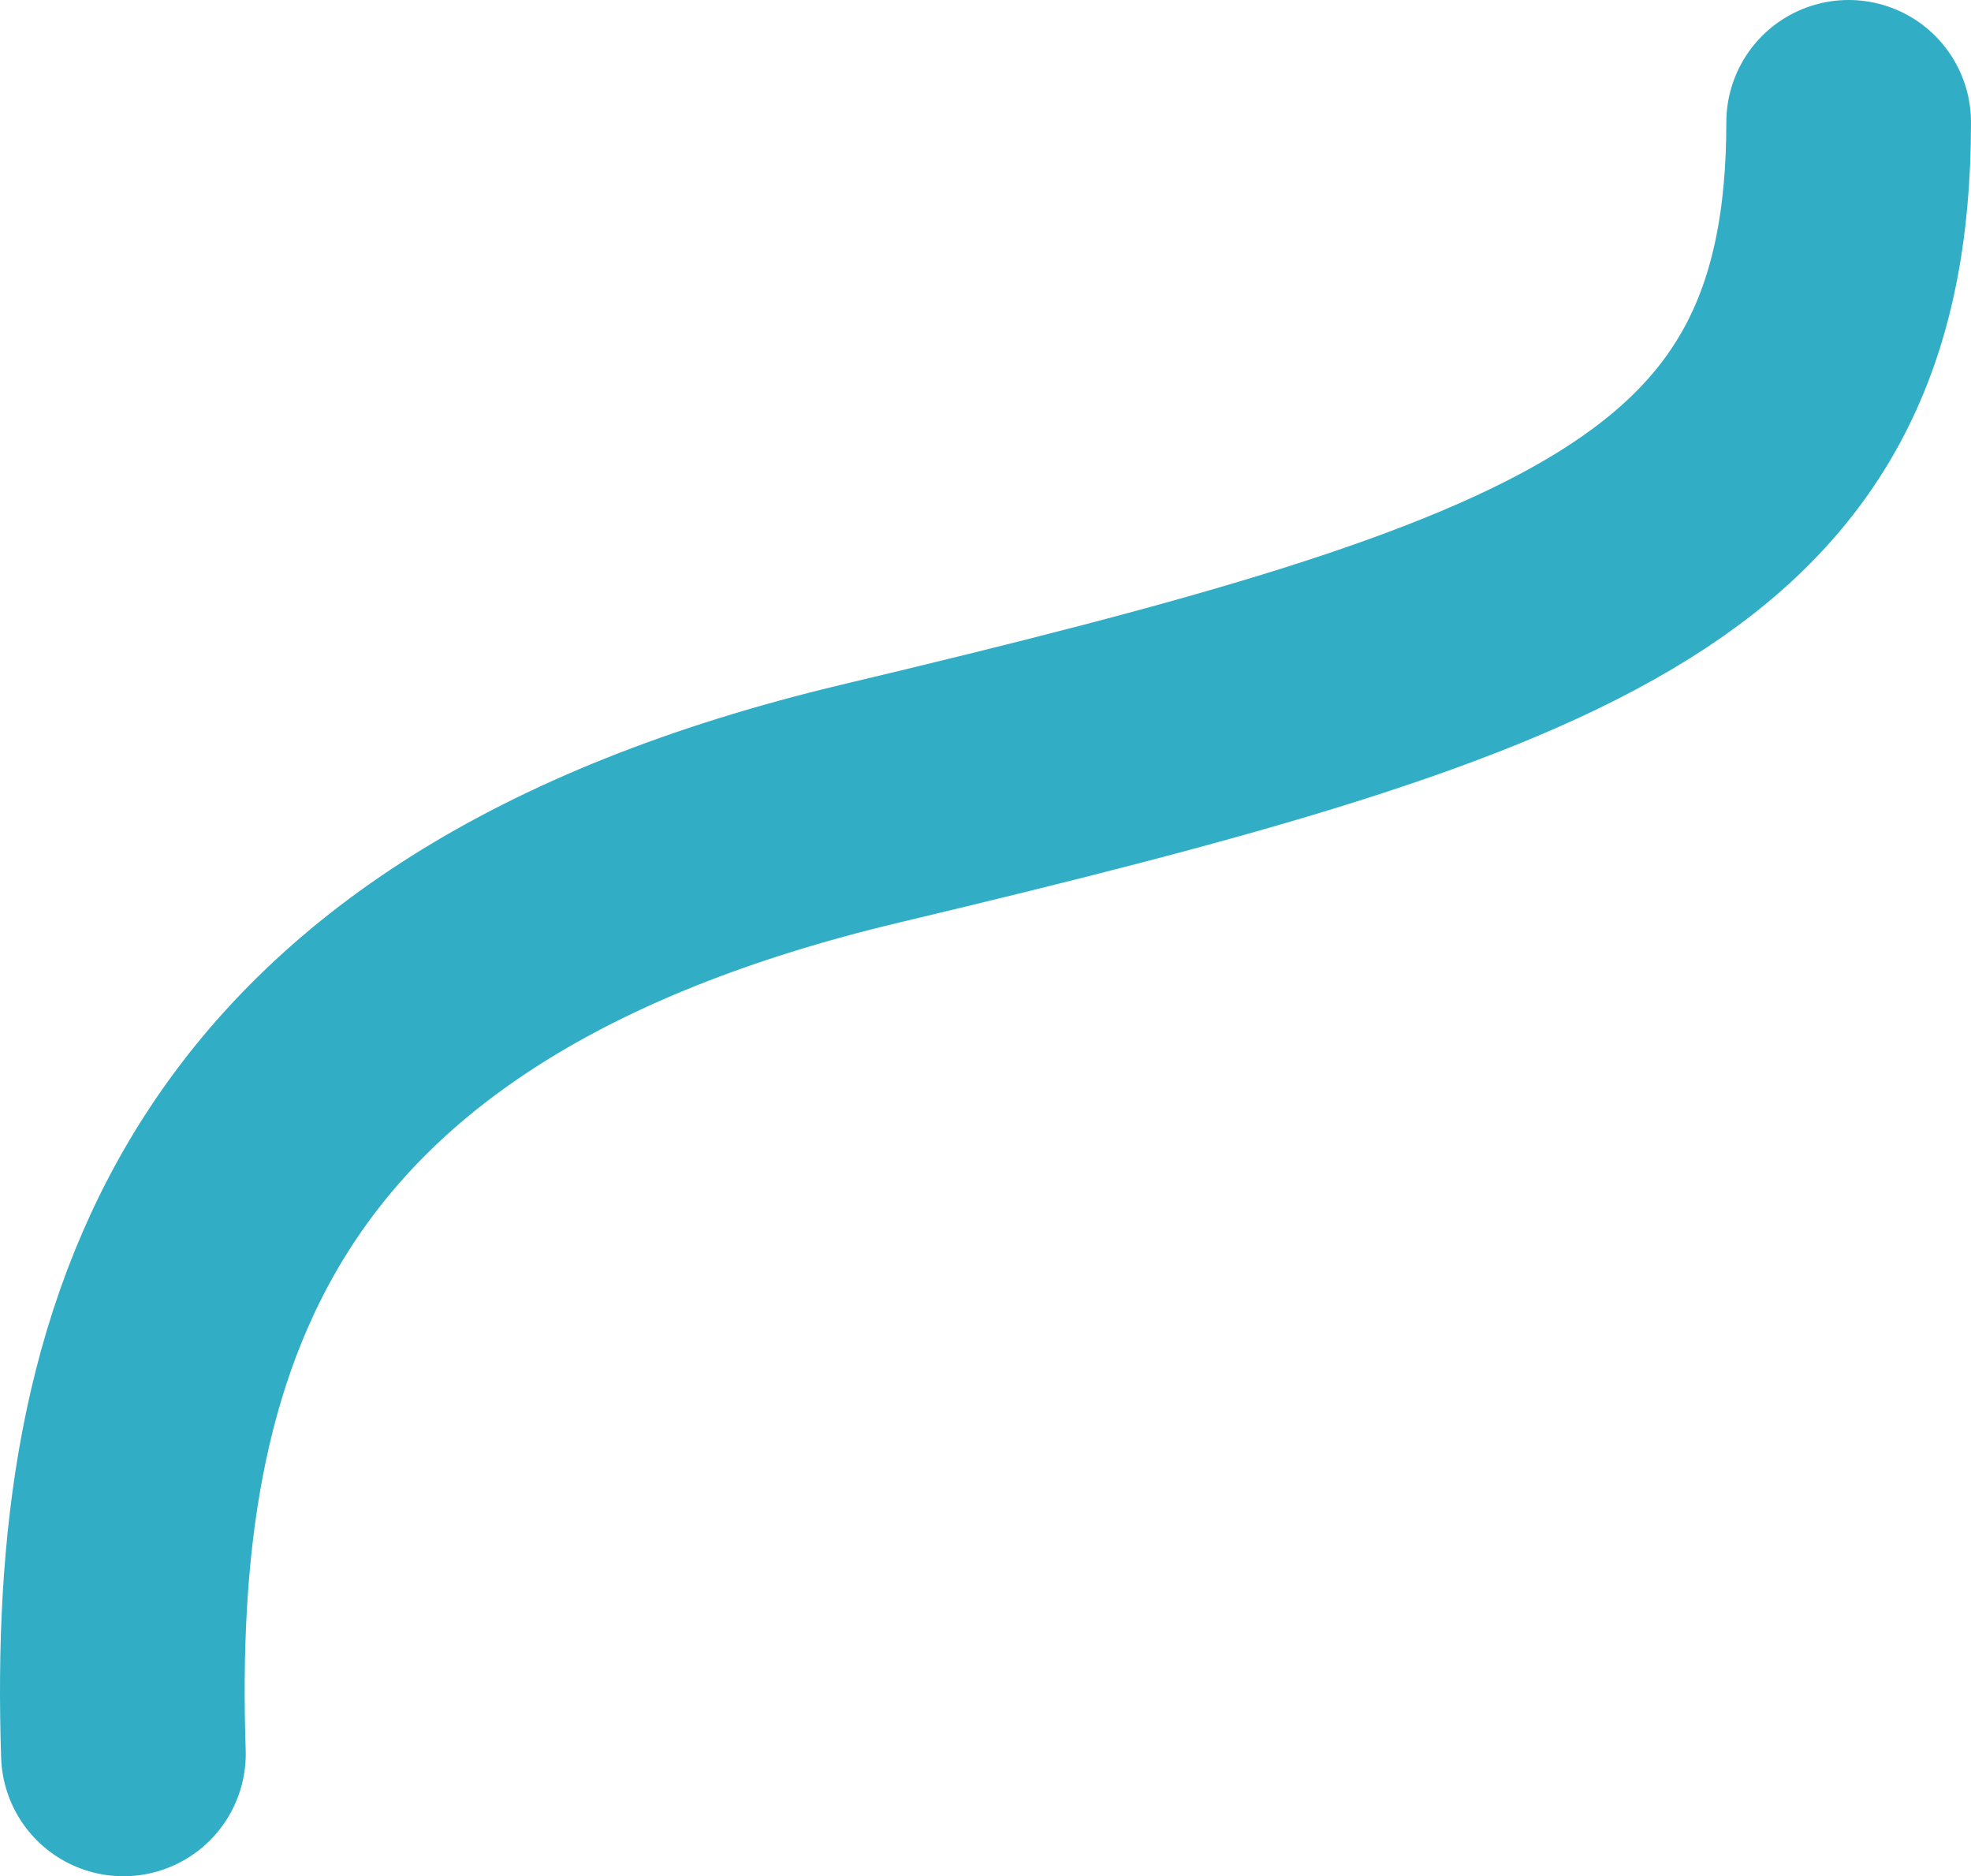
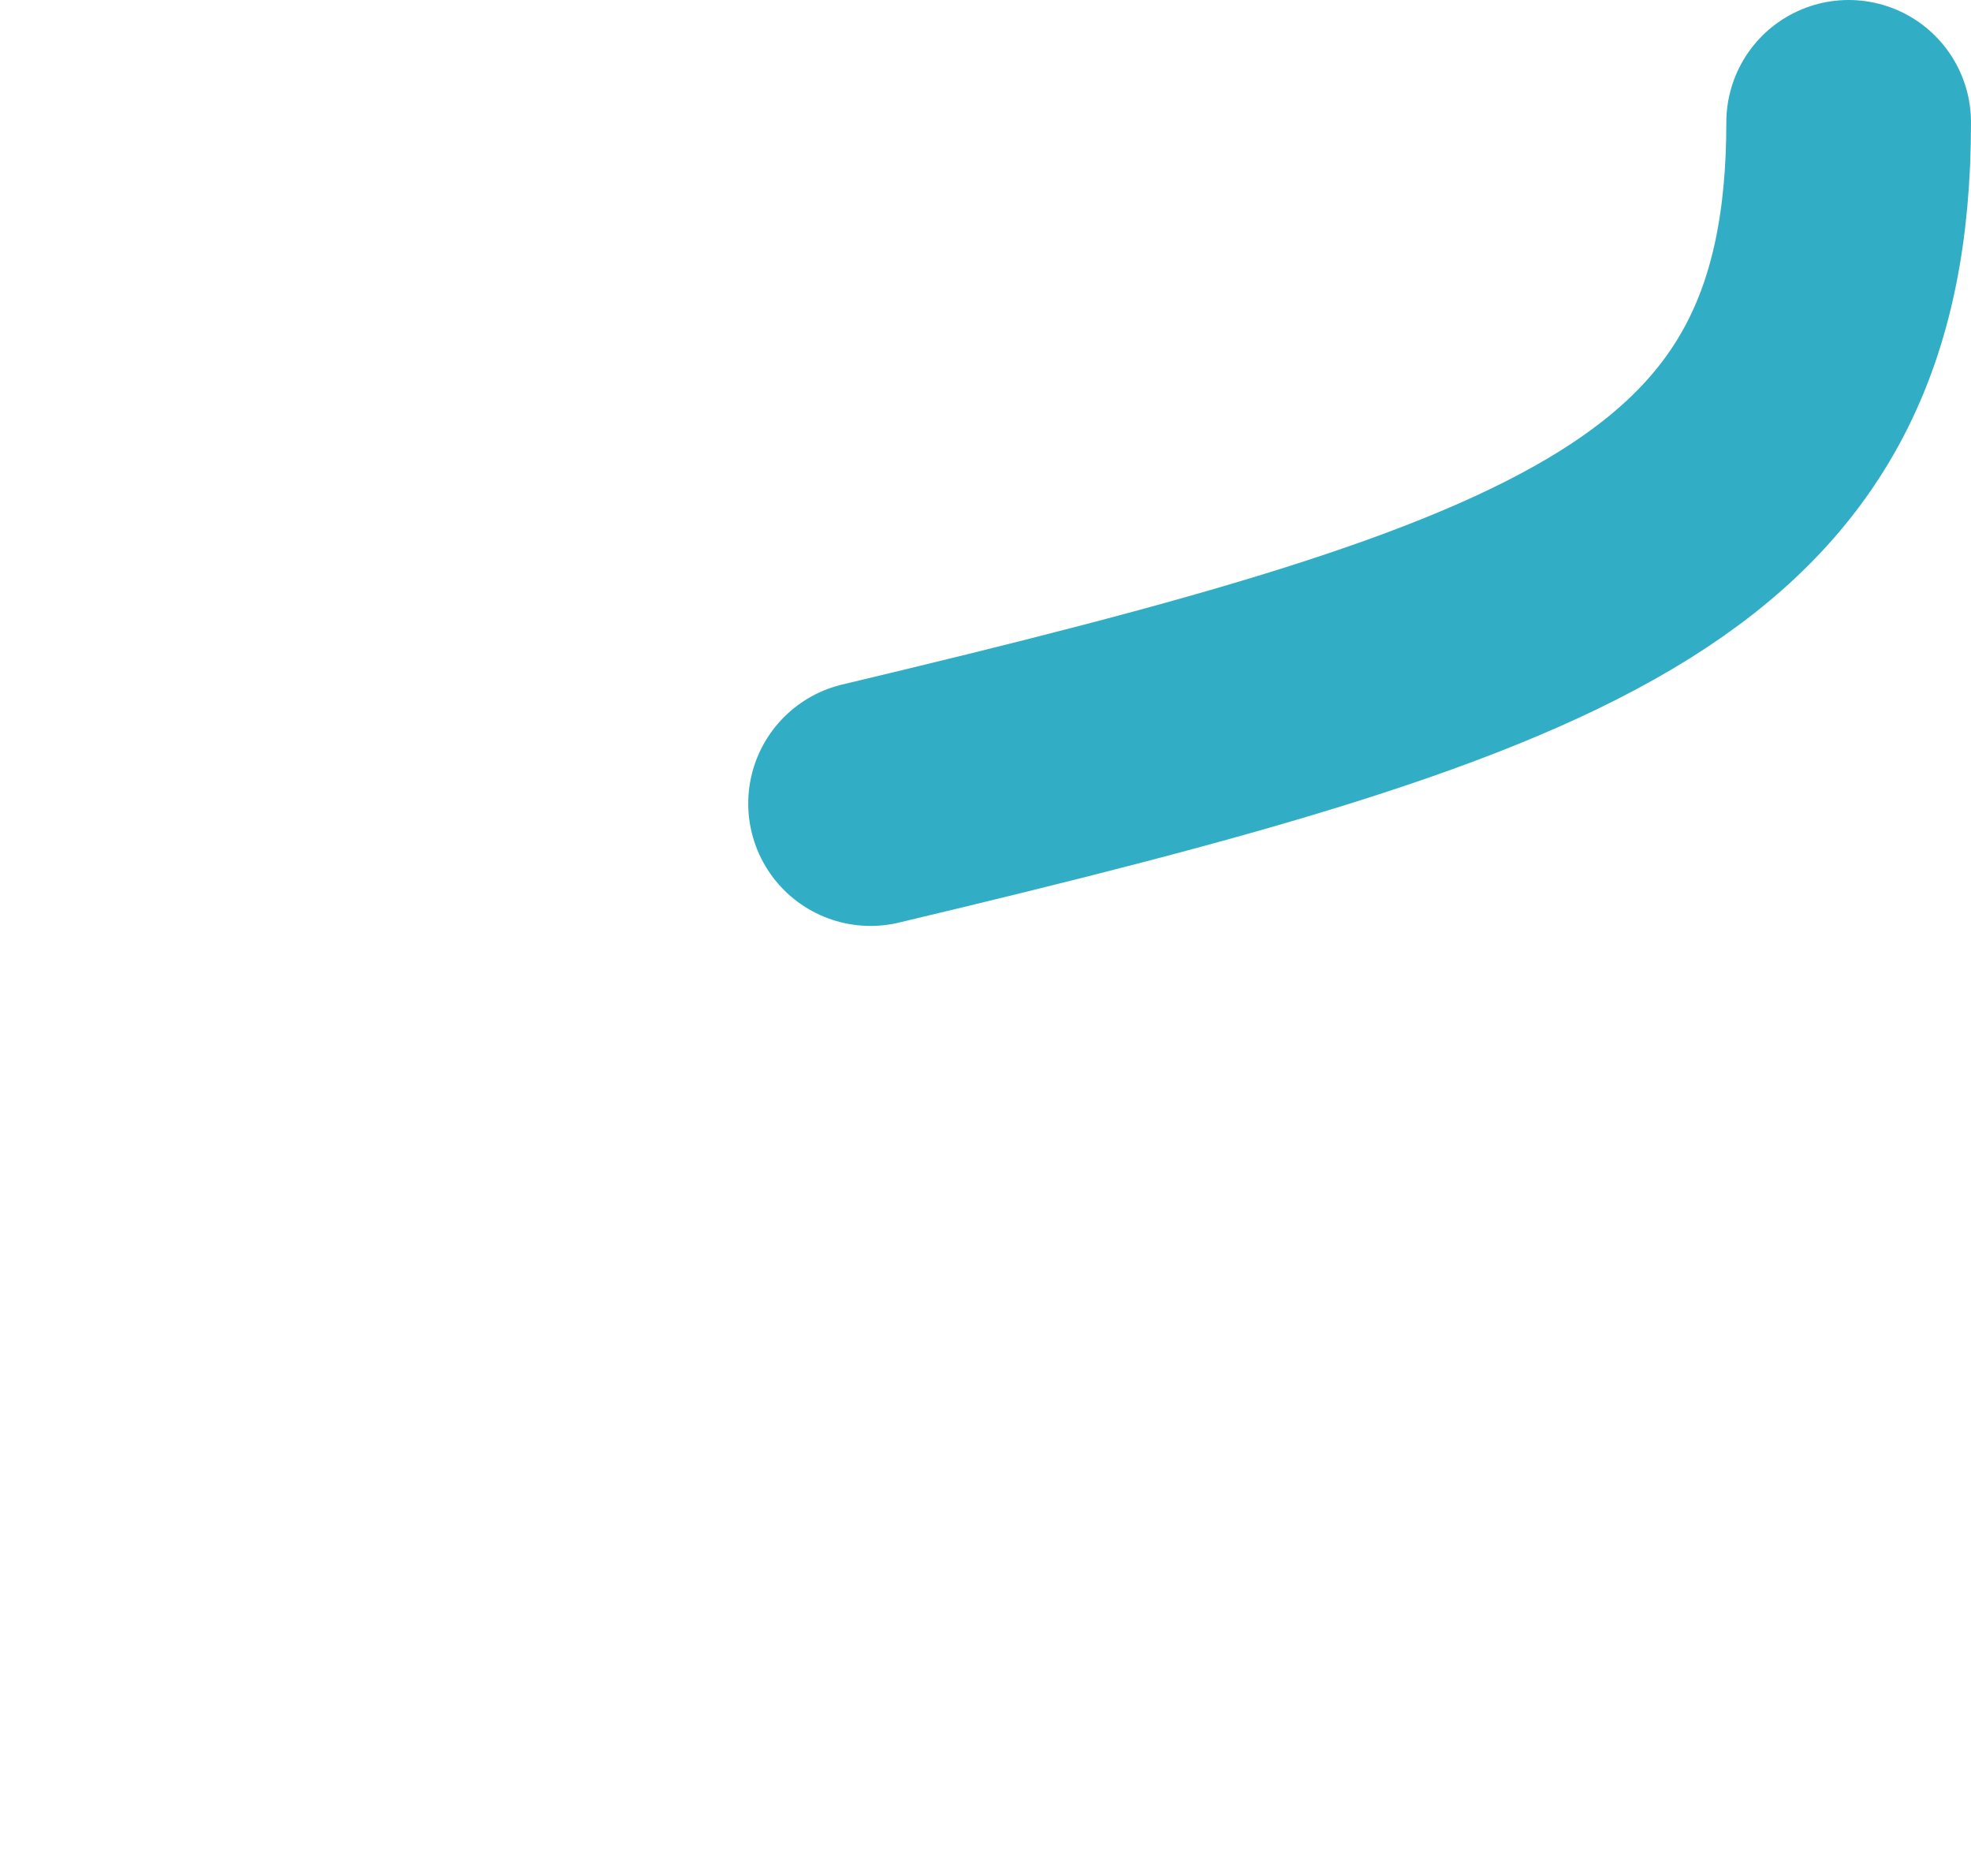
<svg xmlns="http://www.w3.org/2000/svg" width="145" height="138" viewBox="0 0 145 138" fill="none">
-   <path id="Vector 32" d="M136 9C136 39.4 116.012 46.732 64.045 59.103C16.02 70.536 8.08 98.691 9.079 129" stroke="#31AEC5" stroke-width="18" stroke-linecap="round" stroke-linejoin="round" />
+   <path id="Vector 32" d="M136 9C136 39.4 116.012 46.732 64.045 59.103" stroke="#31AEC5" stroke-width="18" stroke-linecap="round" stroke-linejoin="round" />
</svg>